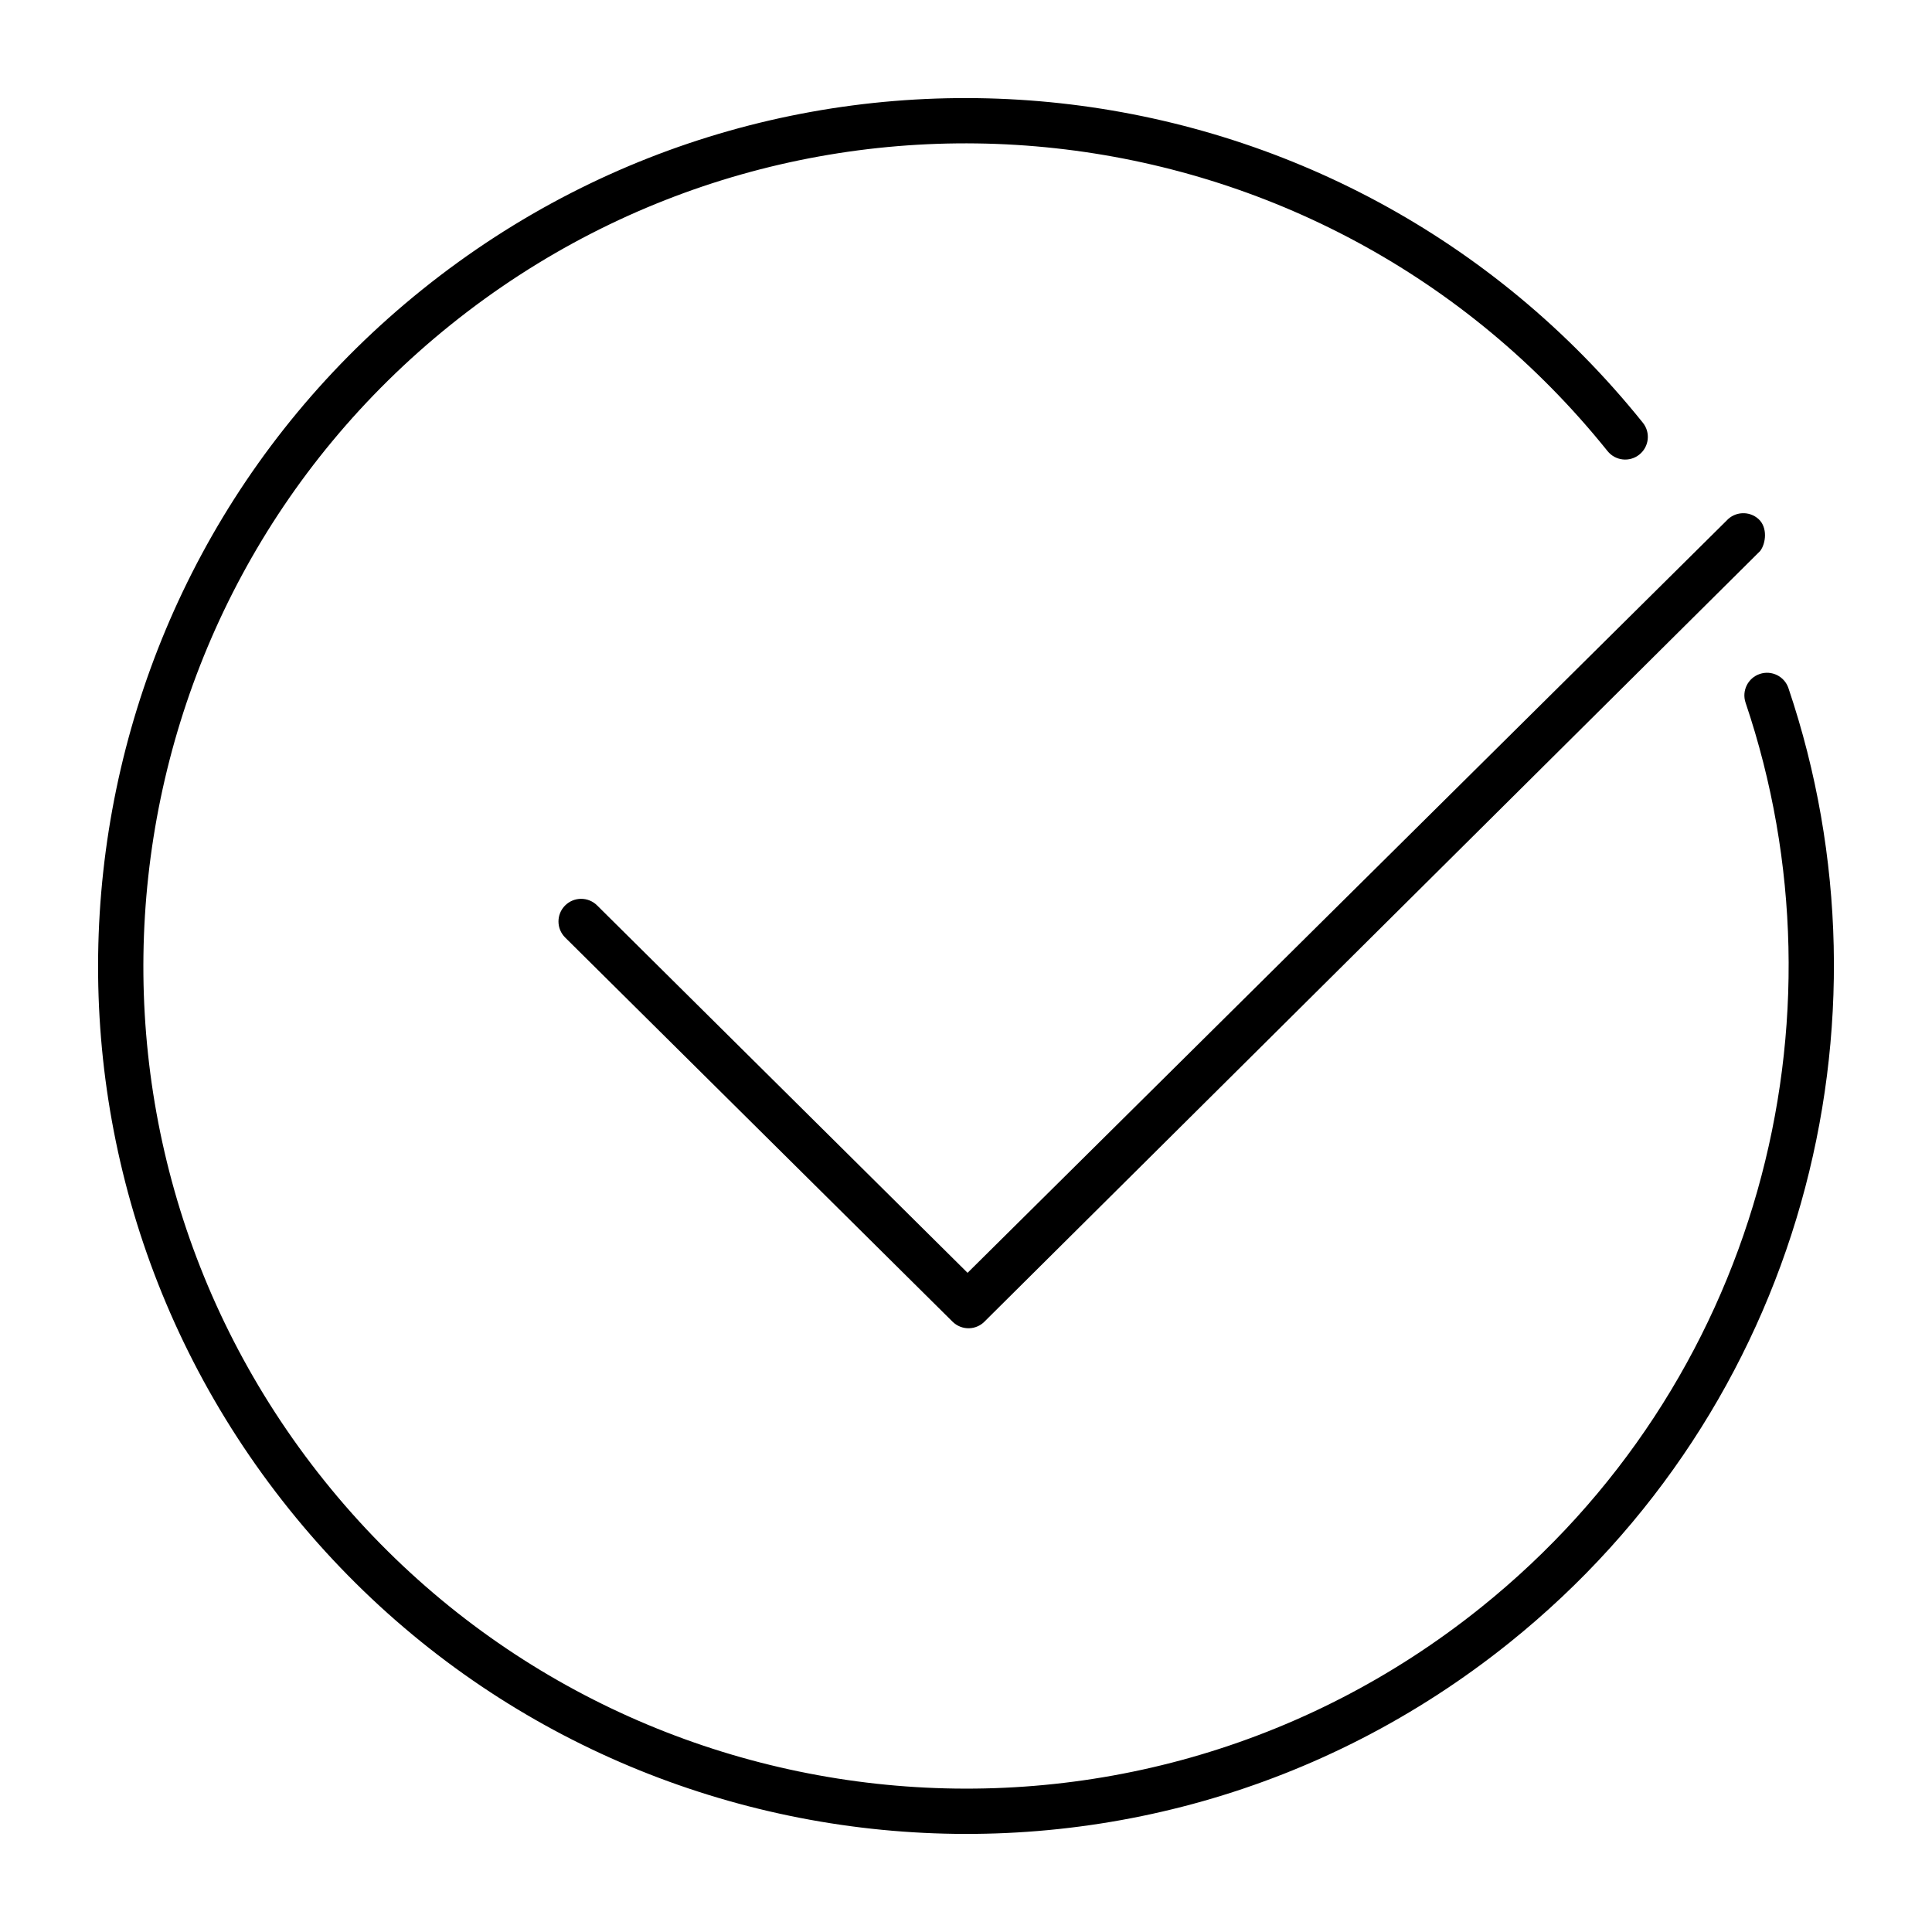
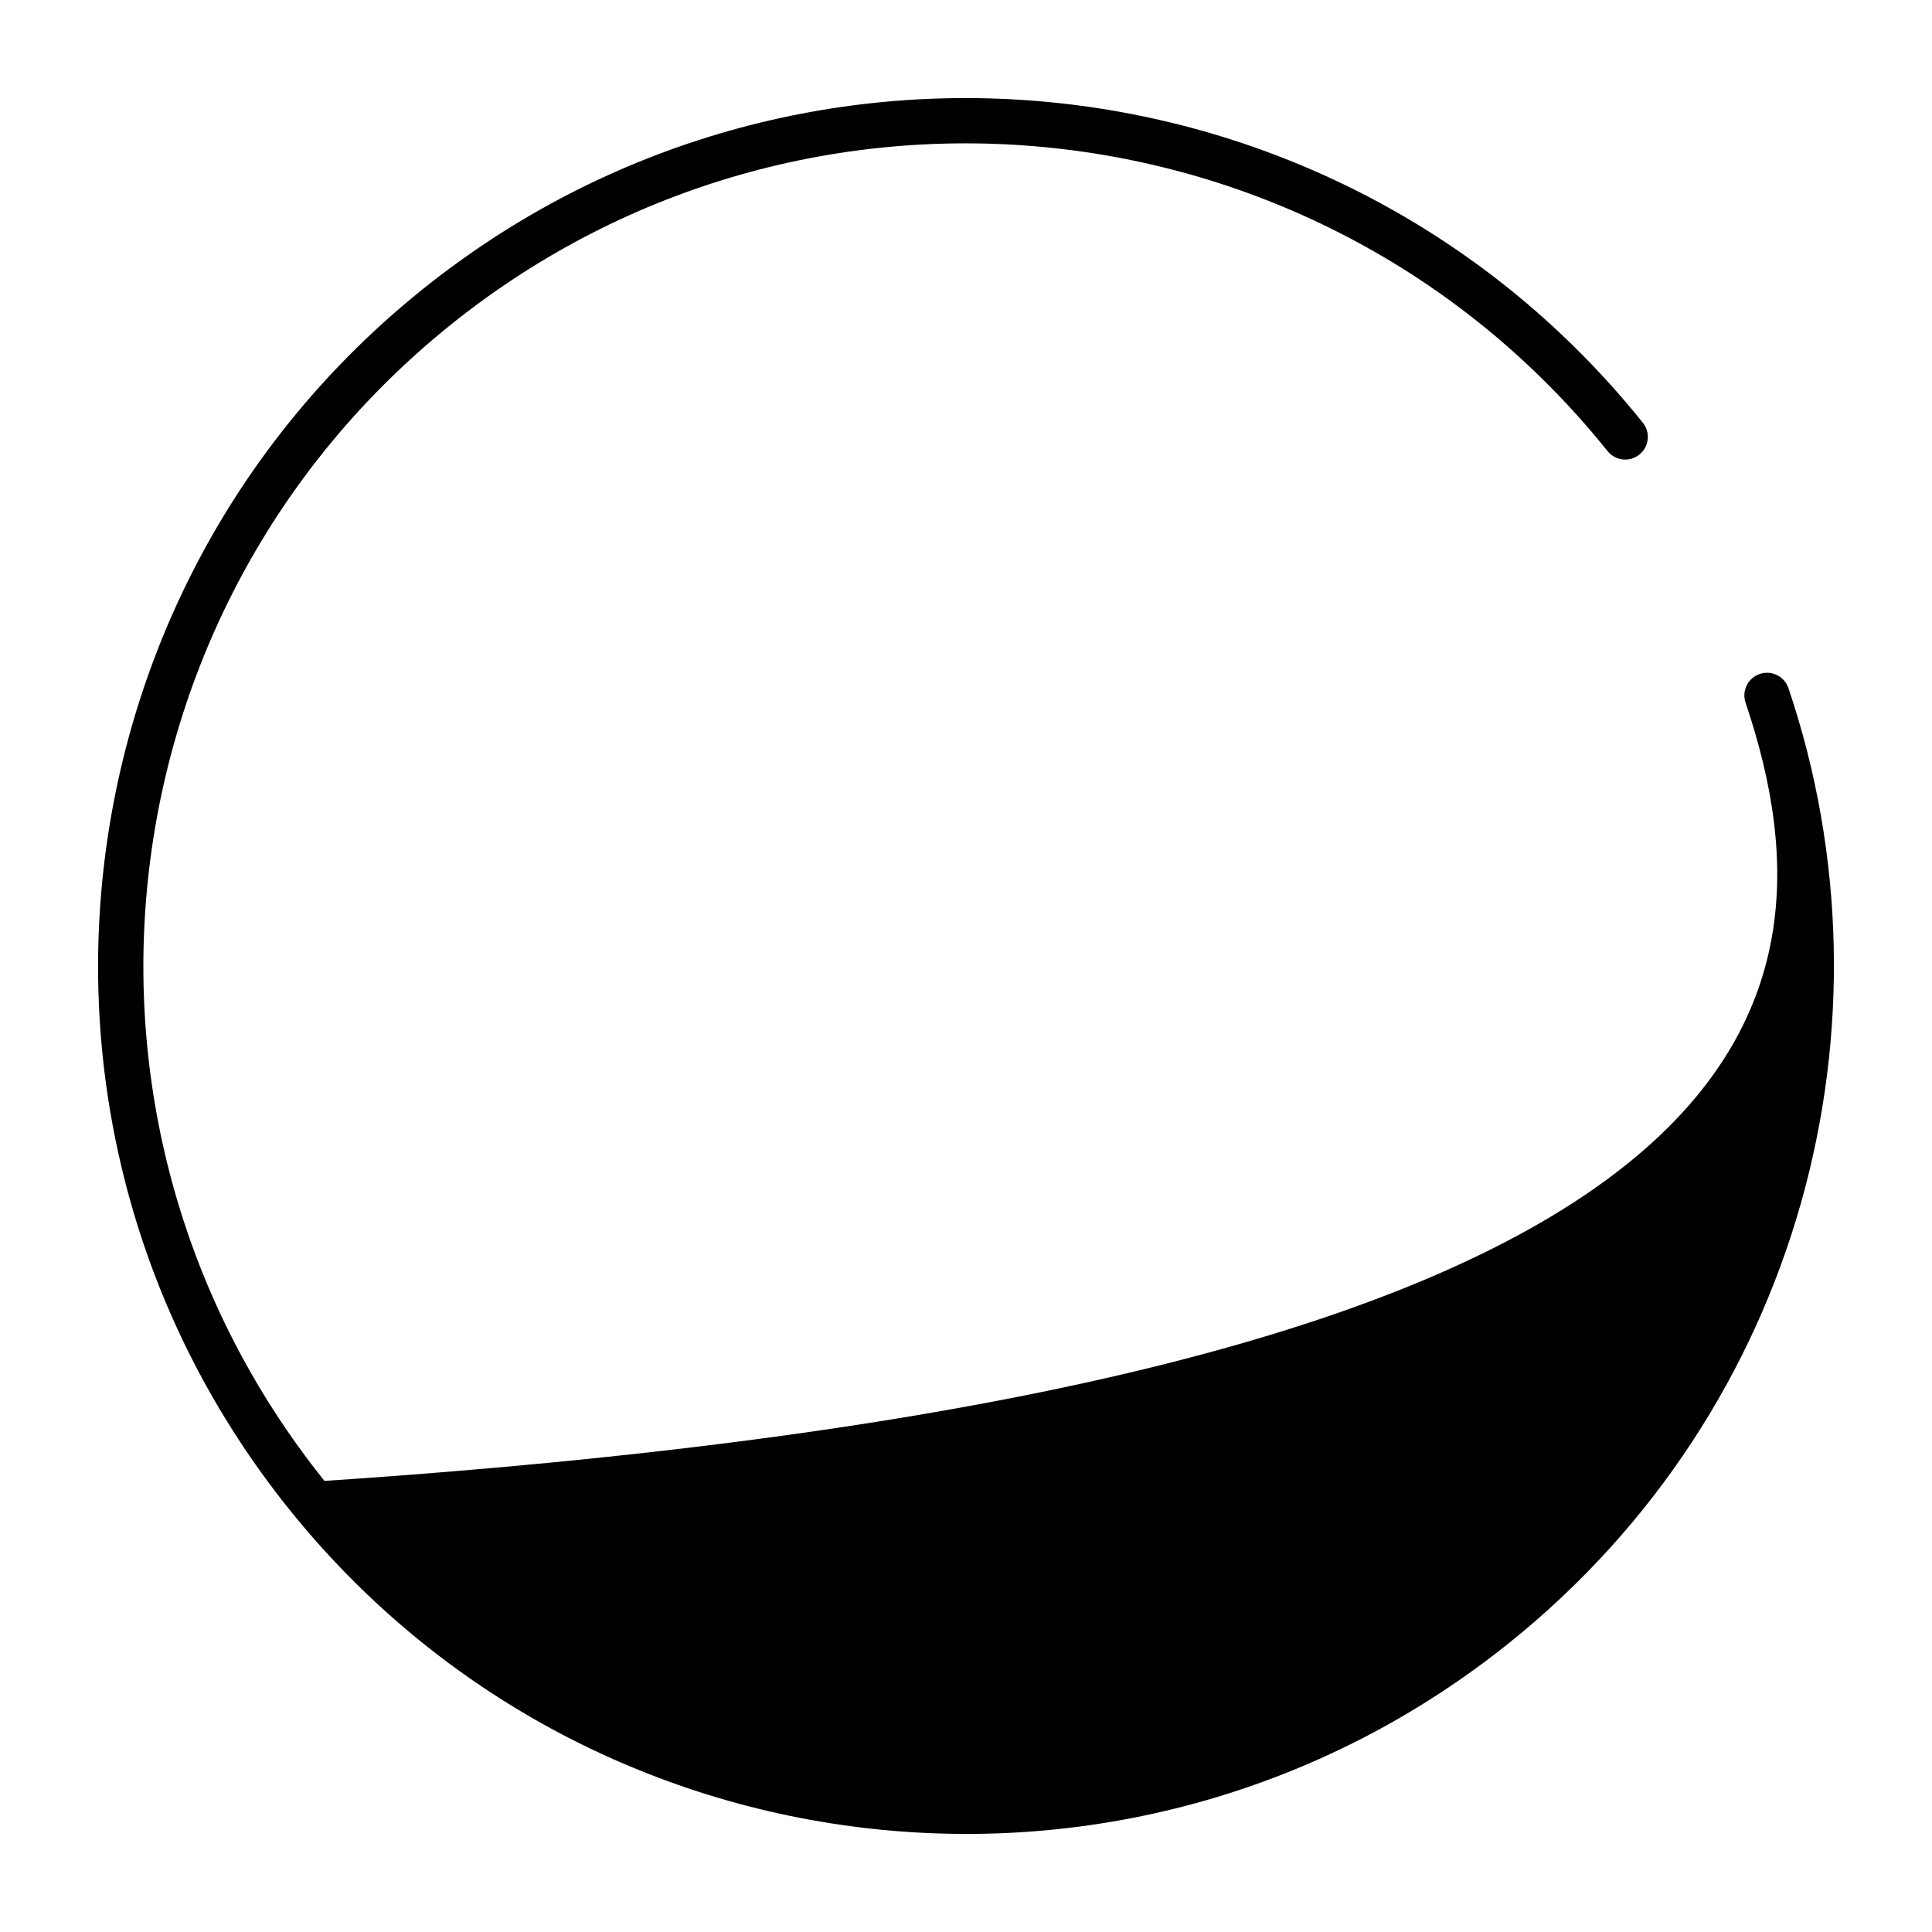
<svg xmlns="http://www.w3.org/2000/svg" width="64" height="64" viewBox="0 0 64 64" fill="none">
-   <path fill-rule="evenodd" clip-rule="evenodd" d="M58.252 17.193C58.56 17.47 58.5 18 58.308 18.252L32.64 43.752C32.503 43.905 32.309 43.994 32.104 44C31.899 44.006 31.701 43.927 31.555 43.783L18.722 31.057C18.428 30.766 18.426 30.291 18.718 29.997C19.01 29.703 19.485 29.701 19.779 29.992L32.052 42.164L57.193 17.248C57.47 16.941 57.945 16.916 58.252 17.193Z" fill="black" />
-   <path fill-rule="evenodd" clip-rule="evenodd" d="M53.252 14.943C43.832 3.206 26.68 1.328 14.943 10.748C3.206 20.169 1.329 37.32 10.749 49.057C20.169 60.794 37.32 62.672 49.057 53.251C58.228 45.891 61.381 33.808 57.824 23.276C57.692 22.884 57.902 22.458 58.295 22.326C58.687 22.193 59.113 22.404 59.245 22.797C62.997 33.906 59.673 46.654 49.996 54.421C37.613 64.36 19.518 62.379 9.579 49.996C-0.36 37.613 1.621 19.517 14.004 9.579C26.387 -0.36 44.483 1.621 54.422 14.004C54.681 14.327 54.629 14.799 54.306 15.058C53.983 15.318 53.511 15.266 53.252 14.943Z" fill="black" />
+   <path fill-rule="evenodd" clip-rule="evenodd" d="M53.252 14.943C43.832 3.206 26.68 1.328 14.943 10.748C3.206 20.169 1.329 37.32 10.749 49.057C58.228 45.891 61.381 33.808 57.824 23.276C57.692 22.884 57.902 22.458 58.295 22.326C58.687 22.193 59.113 22.404 59.245 22.797C62.997 33.906 59.673 46.654 49.996 54.421C37.613 64.36 19.518 62.379 9.579 49.996C-0.36 37.613 1.621 19.517 14.004 9.579C26.387 -0.36 44.483 1.621 54.422 14.004C54.681 14.327 54.629 14.799 54.306 15.058C53.983 15.318 53.511 15.266 53.252 14.943Z" fill="black" />
</svg>